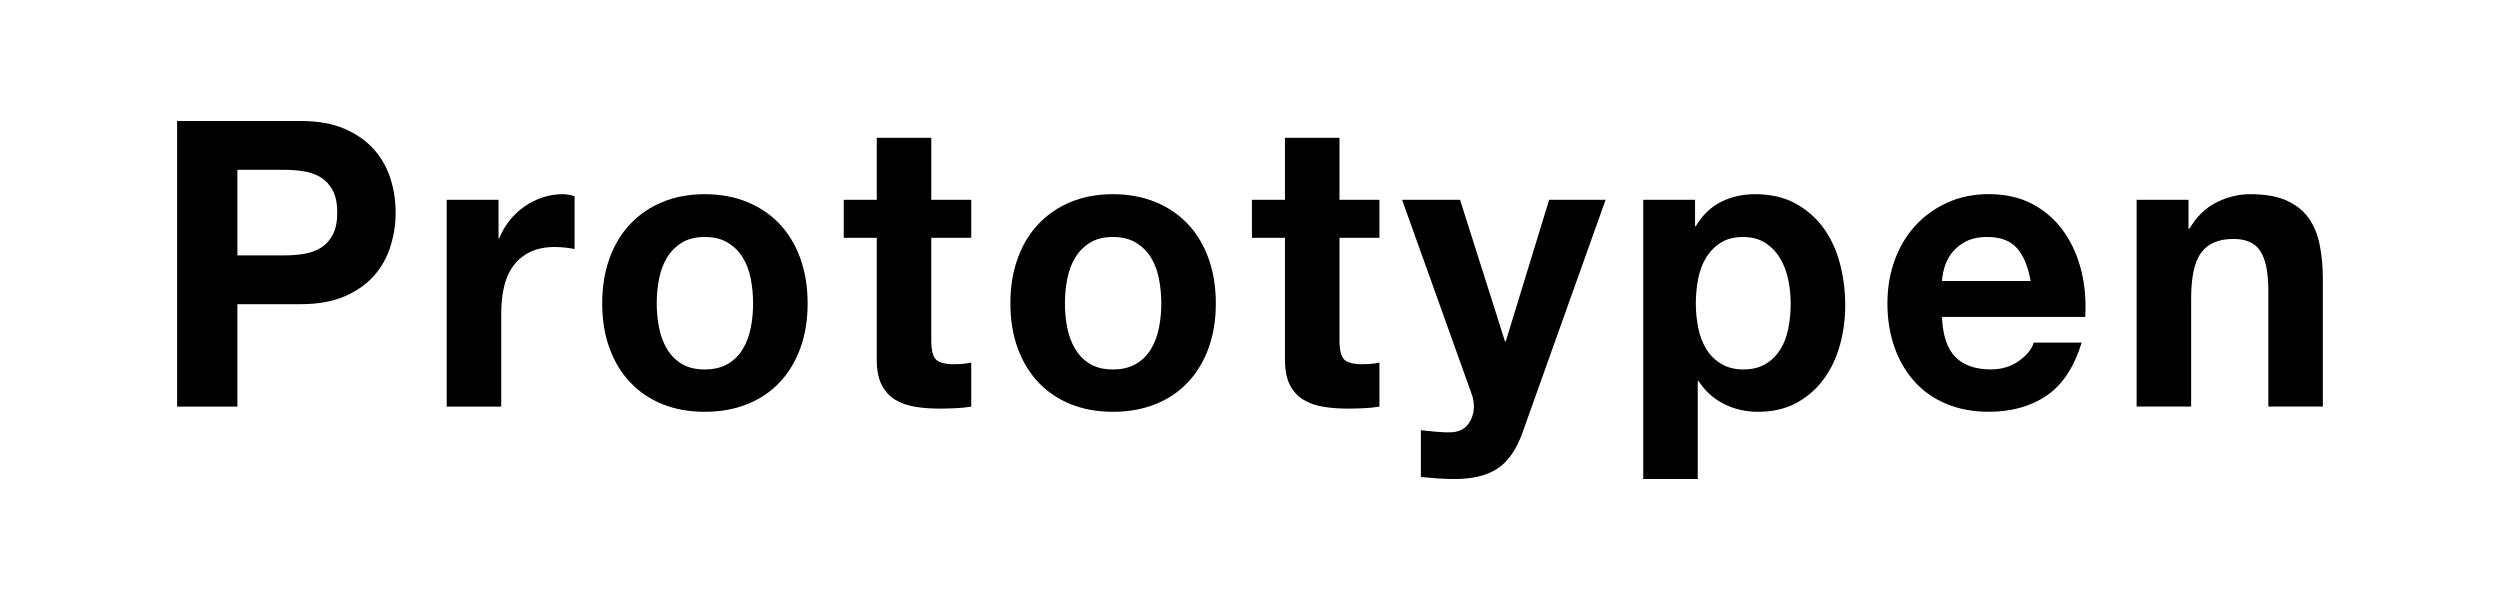
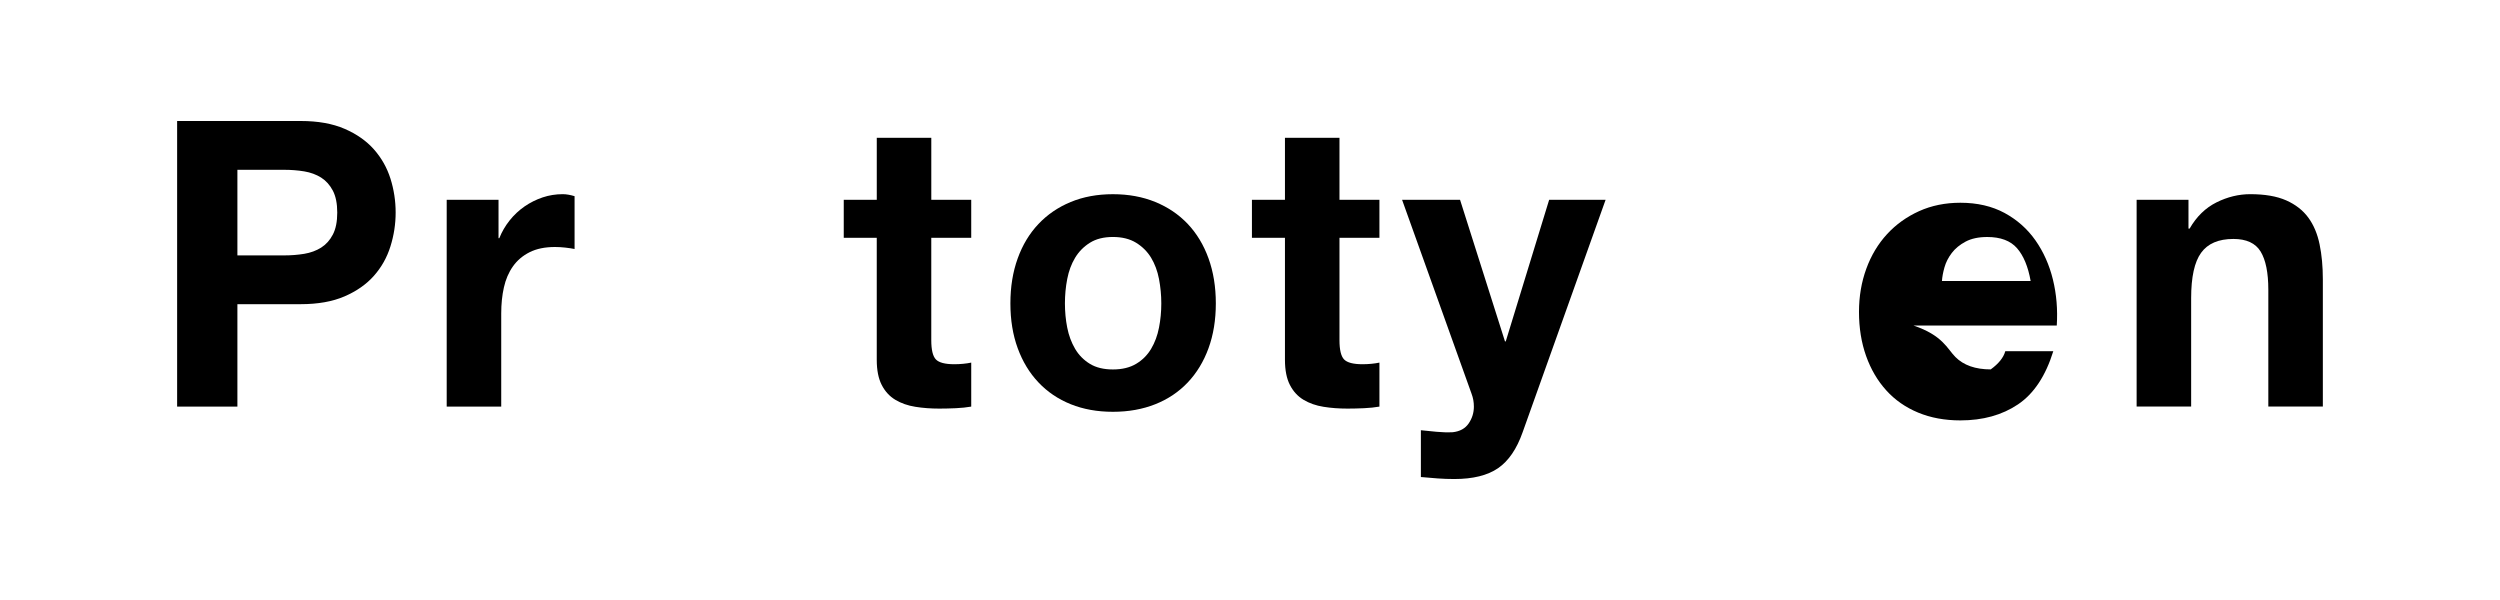
<svg xmlns="http://www.w3.org/2000/svg" version="1.1" id="Ebene_1" x="0px" y="0px" width="100px" height="24px" viewBox="0 0 100 24" enable-background="new 0 0 100 24" xml:space="preserve">
  <g>
    <path d="M12.031,4.84c0.686,0,1.27,0.104,1.751,0.312c0.481,0.208,0.873,0.482,1.175,0.823c0.302,0.342,0.522,0.731,0.661,1.168   c0.138,0.438,0.208,0.891,0.208,1.36c0,0.459-0.069,0.909-0.208,1.352c-0.138,0.443-0.358,0.835-0.661,1.177   c-0.302,0.341-0.694,0.615-1.175,0.823c-0.481,0.208-1.065,0.312-1.751,0.312H9.496v4.096H7.085V4.84H12.031z M11.37,10.216   c0.276,0,0.542-0.021,0.799-0.063c0.256-0.043,0.481-0.126,0.676-0.248c0.194-0.123,0.351-0.296,0.468-0.521   c0.118-0.224,0.177-0.518,0.177-0.88s-0.059-0.656-0.177-0.88s-0.274-0.397-0.468-0.521c-0.195-0.122-0.42-0.205-0.676-0.248   c-0.256-0.042-0.522-0.063-0.799-0.063H9.496v3.424H11.37z" />
    <path d="M19.941,7.992v1.536h0.031c0.103-0.257,0.241-0.494,0.415-0.713c0.174-0.218,0.374-0.404,0.599-0.56   c0.225-0.154,0.466-0.274,0.722-0.36c0.256-0.085,0.522-0.128,0.799-0.128c0.143,0,0.302,0.027,0.476,0.08V9.96   c-0.103-0.021-0.226-0.04-0.369-0.056C22.47,9.888,22.332,9.88,22.199,9.88c-0.399,0-0.737,0.069-1.014,0.208   c-0.276,0.139-0.499,0.328-0.668,0.568c-0.169,0.239-0.29,0.52-0.361,0.84c-0.072,0.319-0.107,0.667-0.107,1.04v3.728h-2.181V7.992   H19.941z" />
-     <path d="M24.38,10.336c0.194-0.538,0.471-0.997,0.83-1.376c0.358-0.379,0.788-0.672,1.29-0.88c0.501-0.208,1.065-0.312,1.689-0.312   s1.19,0.104,1.697,0.312c0.507,0.208,0.939,0.501,1.298,0.88c0.358,0.379,0.635,0.838,0.829,1.376   c0.194,0.539,0.292,1.139,0.292,1.8c0,0.662-0.098,1.259-0.292,1.792s-0.471,0.989-0.829,1.368   c-0.359,0.379-0.791,0.67-1.298,0.872c-0.507,0.202-1.073,0.304-1.697,0.304s-1.188-0.102-1.689-0.304   c-0.502-0.202-0.932-0.493-1.29-0.872c-0.359-0.379-0.635-0.835-0.83-1.368c-0.195-0.533-0.292-1.13-0.292-1.792   C24.088,11.475,24.185,10.875,24.38,10.336z M26.361,13.104c0.062,0.315,0.167,0.598,0.315,0.849s0.346,0.45,0.591,0.6   s0.553,0.225,0.921,0.225s0.679-0.075,0.93-0.225c0.25-0.149,0.45-0.349,0.599-0.6s0.254-0.533,0.315-0.849   c0.062-0.314,0.092-0.637,0.092-0.968c0-0.33-0.031-0.656-0.092-0.976c-0.061-0.32-0.167-0.603-0.315-0.849   c-0.148-0.245-0.348-0.445-0.599-0.6c-0.251-0.154-0.561-0.232-0.93-0.232s-0.676,0.078-0.921,0.232s-0.443,0.354-0.591,0.6   c-0.148,0.246-0.253,0.528-0.315,0.849c-0.062,0.319-0.092,0.646-0.092,0.976C26.269,12.467,26.3,12.789,26.361,13.104z" />
    <path d="M38.849,7.992v1.52h-1.598v4.097c0,0.384,0.062,0.64,0.184,0.768c0.123,0.128,0.369,0.192,0.737,0.192   c0.123,0,0.241-0.006,0.354-0.017c0.112-0.011,0.22-0.026,0.323-0.048v1.76c-0.185,0.032-0.39,0.054-0.615,0.064   s-0.445,0.016-0.66,0.016c-0.338,0-0.658-0.023-0.96-0.072c-0.302-0.048-0.568-0.141-0.799-0.279s-0.413-0.336-0.545-0.592   c-0.133-0.257-0.2-0.593-0.2-1.009v-4.88H33.75v-1.52h1.321v-2.48h2.181v2.48H38.849z" />
    <path d="M40.708,10.336c0.194-0.538,0.471-0.997,0.83-1.376c0.358-0.379,0.788-0.672,1.29-0.88   c0.501-0.208,1.065-0.312,1.689-0.312s1.19,0.104,1.697,0.312c0.507,0.208,0.939,0.501,1.298,0.88   c0.358,0.379,0.635,0.838,0.829,1.376c0.194,0.539,0.292,1.139,0.292,1.8c0,0.662-0.098,1.259-0.292,1.792   s-0.471,0.989-0.829,1.368c-0.359,0.379-0.791,0.67-1.298,0.872c-0.507,0.202-1.073,0.304-1.697,0.304s-1.188-0.102-1.689-0.304   c-0.502-0.202-0.932-0.493-1.29-0.872c-0.359-0.379-0.635-0.835-0.83-1.368c-0.195-0.533-0.292-1.13-0.292-1.792   C40.416,11.475,40.513,10.875,40.708,10.336z M42.689,13.104c0.062,0.315,0.167,0.598,0.315,0.849s0.346,0.45,0.591,0.6   s0.553,0.225,0.921,0.225s0.679-0.075,0.93-0.225c0.25-0.149,0.45-0.349,0.599-0.6s0.254-0.533,0.315-0.849   c0.062-0.314,0.092-0.637,0.092-0.968c0-0.33-0.031-0.656-0.092-0.976c-0.061-0.32-0.167-0.603-0.315-0.849   c-0.148-0.245-0.348-0.445-0.599-0.6c-0.251-0.154-0.561-0.232-0.93-0.232s-0.676,0.078-0.921,0.232s-0.443,0.354-0.591,0.6   c-0.148,0.246-0.253,0.528-0.315,0.849c-0.062,0.319-0.092,0.646-0.092,0.976C42.597,12.467,42.627,12.789,42.689,13.104z" />
    <path d="M55.177,7.992v1.52h-1.598v4.097c0,0.384,0.062,0.64,0.184,0.768c0.123,0.128,0.369,0.192,0.737,0.192   c0.123,0,0.241-0.006,0.354-0.017c0.112-0.011,0.22-0.026,0.323-0.048v1.76c-0.185,0.032-0.39,0.054-0.615,0.064   s-0.445,0.016-0.66,0.016c-0.338,0-0.658-0.023-0.96-0.072c-0.302-0.048-0.568-0.141-0.799-0.279s-0.413-0.336-0.545-0.592   c-0.133-0.257-0.2-0.593-0.2-1.009v-4.88h-1.321v-1.52h1.321v-2.48h2.181v2.48H55.177z" />
    <path d="M59.922,18.728c-0.42,0.288-1.004,0.433-1.751,0.433c-0.226,0-0.448-0.008-0.668-0.024   c-0.221-0.016-0.443-0.034-0.668-0.056v-1.872c0.205,0.021,0.415,0.042,0.63,0.063c0.215,0.021,0.43,0.027,0.645,0.017   c0.287-0.032,0.499-0.149,0.638-0.353c0.138-0.202,0.207-0.427,0.207-0.672c0-0.181-0.031-0.352-0.092-0.512l-2.78-7.76h2.319   l1.797,5.664h0.031l1.736-5.664h2.258l-3.318,9.296C60.67,17.96,60.342,18.439,59.922,18.728z" />
-     <path d="M67.802,7.992v1.056h0.031c0.266-0.448,0.604-0.773,1.014-0.976c0.409-0.203,0.86-0.305,1.352-0.305   c0.625,0,1.162,0.123,1.613,0.368c0.45,0.246,0.824,0.571,1.121,0.977s0.517,0.877,0.661,1.416   c0.143,0.538,0.215,1.102,0.215,1.688c0,0.555-0.072,1.088-0.215,1.6c-0.144,0.513-0.361,0.966-0.653,1.36s-0.655,0.71-1.091,0.944   c-0.435,0.234-0.944,0.352-1.528,0.352c-0.491,0-0.944-0.104-1.359-0.312c-0.415-0.208-0.755-0.515-1.021-0.92H67.91v3.92h-2.181   V7.992H67.802z M70.636,14.552c0.241-0.149,0.435-0.344,0.584-0.584c0.148-0.24,0.253-0.52,0.315-0.84   c0.061-0.32,0.092-0.646,0.092-0.976c0-0.331-0.033-0.656-0.1-0.977c-0.067-0.32-0.177-0.605-0.331-0.855   c-0.153-0.251-0.351-0.454-0.591-0.608s-0.535-0.232-0.883-0.232c-0.359,0-0.658,0.078-0.899,0.232s-0.435,0.354-0.583,0.6   c-0.148,0.246-0.253,0.528-0.315,0.849c-0.062,0.319-0.092,0.65-0.092,0.992c0,0.33,0.033,0.655,0.1,0.976   c0.066,0.32,0.174,0.6,0.322,0.84s0.346,0.435,0.592,0.584c0.246,0.149,0.542,0.225,0.891,0.225   C70.096,14.776,70.395,14.701,70.636,14.552z" />
-     <path d="M78.216,14.28c0.328,0.33,0.799,0.496,1.413,0.496c0.44,0,0.819-0.115,1.137-0.345c0.317-0.229,0.512-0.472,0.583-0.728   h1.92c-0.308,0.992-0.778,1.701-1.413,2.128c-0.635,0.427-1.403,0.64-2.304,0.64c-0.625,0-1.188-0.104-1.689-0.312   c-0.502-0.208-0.927-0.504-1.275-0.889c-0.348-0.384-0.617-0.842-0.807-1.376c-0.189-0.533-0.284-1.119-0.284-1.76   c0-0.618,0.097-1.194,0.292-1.728c0.194-0.533,0.471-0.995,0.83-1.385c0.358-0.389,0.786-0.695,1.282-0.92   c0.497-0.224,1.047-0.336,1.651-0.336c0.676,0,1.265,0.137,1.767,0.408c0.501,0.272,0.914,0.638,1.236,1.096   c0.322,0.459,0.555,0.981,0.699,1.568s0.194,1.2,0.154,1.84h-5.729C77.709,13.416,77.888,13.949,78.216,14.28z M80.681,9.928   c-0.261-0.298-0.658-0.448-1.19-0.448c-0.348,0-0.637,0.062-0.868,0.185s-0.415,0.274-0.553,0.456s-0.235,0.373-0.292,0.576   c-0.057,0.202-0.09,0.384-0.1,0.544h3.548C81.124,10.664,80.942,10.227,80.681,9.928z" />
+     <path d="M78.216,14.28c0.328,0.33,0.799,0.496,1.413,0.496c0.317-0.229,0.512-0.472,0.583-0.728   h1.92c-0.308,0.992-0.778,1.701-1.413,2.128c-0.635,0.427-1.403,0.64-2.304,0.64c-0.625,0-1.188-0.104-1.689-0.312   c-0.502-0.208-0.927-0.504-1.275-0.889c-0.348-0.384-0.617-0.842-0.807-1.376c-0.189-0.533-0.284-1.119-0.284-1.76   c0-0.618,0.097-1.194,0.292-1.728c0.194-0.533,0.471-0.995,0.83-1.385c0.358-0.389,0.786-0.695,1.282-0.92   c0.497-0.224,1.047-0.336,1.651-0.336c0.676,0,1.265,0.137,1.767,0.408c0.501,0.272,0.914,0.638,1.236,1.096   c0.322,0.459,0.555,0.981,0.699,1.568s0.194,1.2,0.154,1.84h-5.729C77.709,13.416,77.888,13.949,78.216,14.28z M80.681,9.928   c-0.261-0.298-0.658-0.448-1.19-0.448c-0.348,0-0.637,0.062-0.868,0.185s-0.415,0.274-0.553,0.456s-0.235,0.373-0.292,0.576   c-0.057,0.202-0.09,0.384-0.1,0.544h3.548C81.124,10.664,80.942,10.227,80.681,9.928z" />
    <path d="M87.539,7.992v1.151h0.046c0.276-0.479,0.635-0.829,1.075-1.048c0.44-0.219,0.891-0.328,1.352-0.328   c0.583,0,1.062,0.083,1.436,0.248c0.374,0.166,0.668,0.396,0.883,0.688s0.366,0.65,0.453,1.072c0.087,0.421,0.13,0.888,0.13,1.399   v5.088h-2.181v-4.672c0-0.683-0.103-1.191-0.308-1.528c-0.205-0.336-0.568-0.504-1.09-0.504c-0.594,0-1.024,0.185-1.29,0.553   c-0.267,0.367-0.399,0.973-0.399,1.815v4.336h-2.181V7.992H87.539z" />
  </g>
</svg>